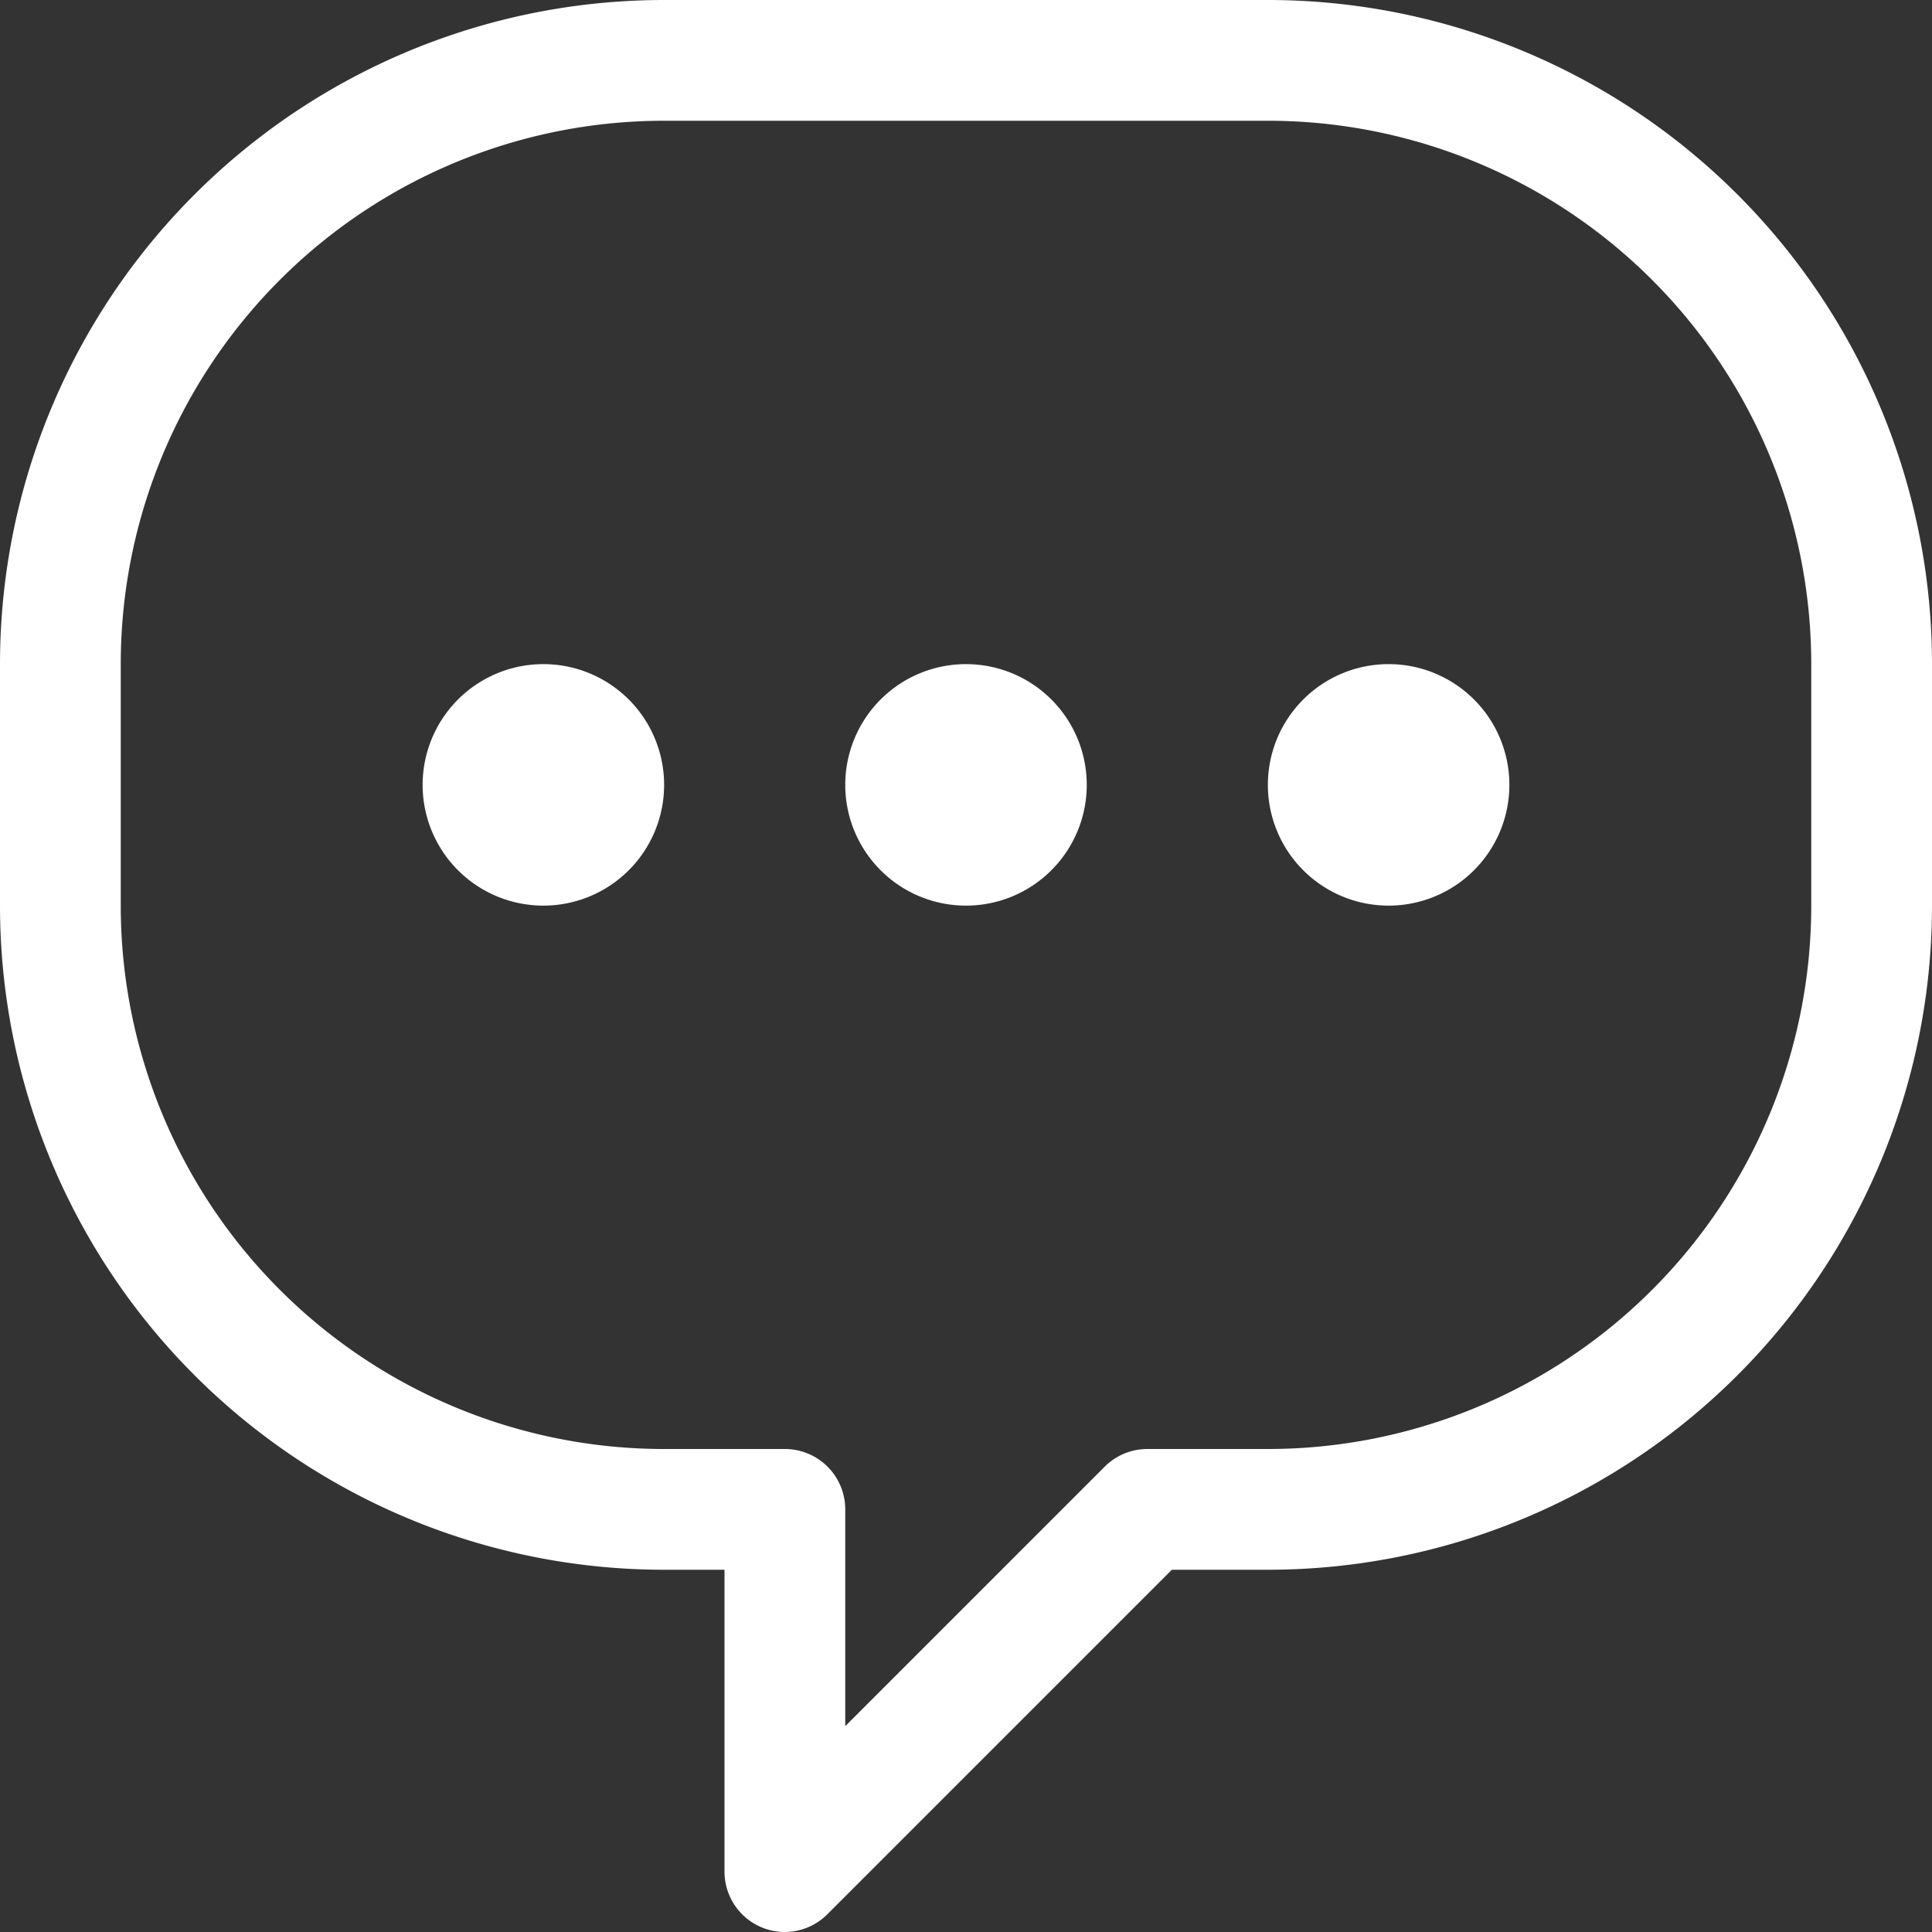
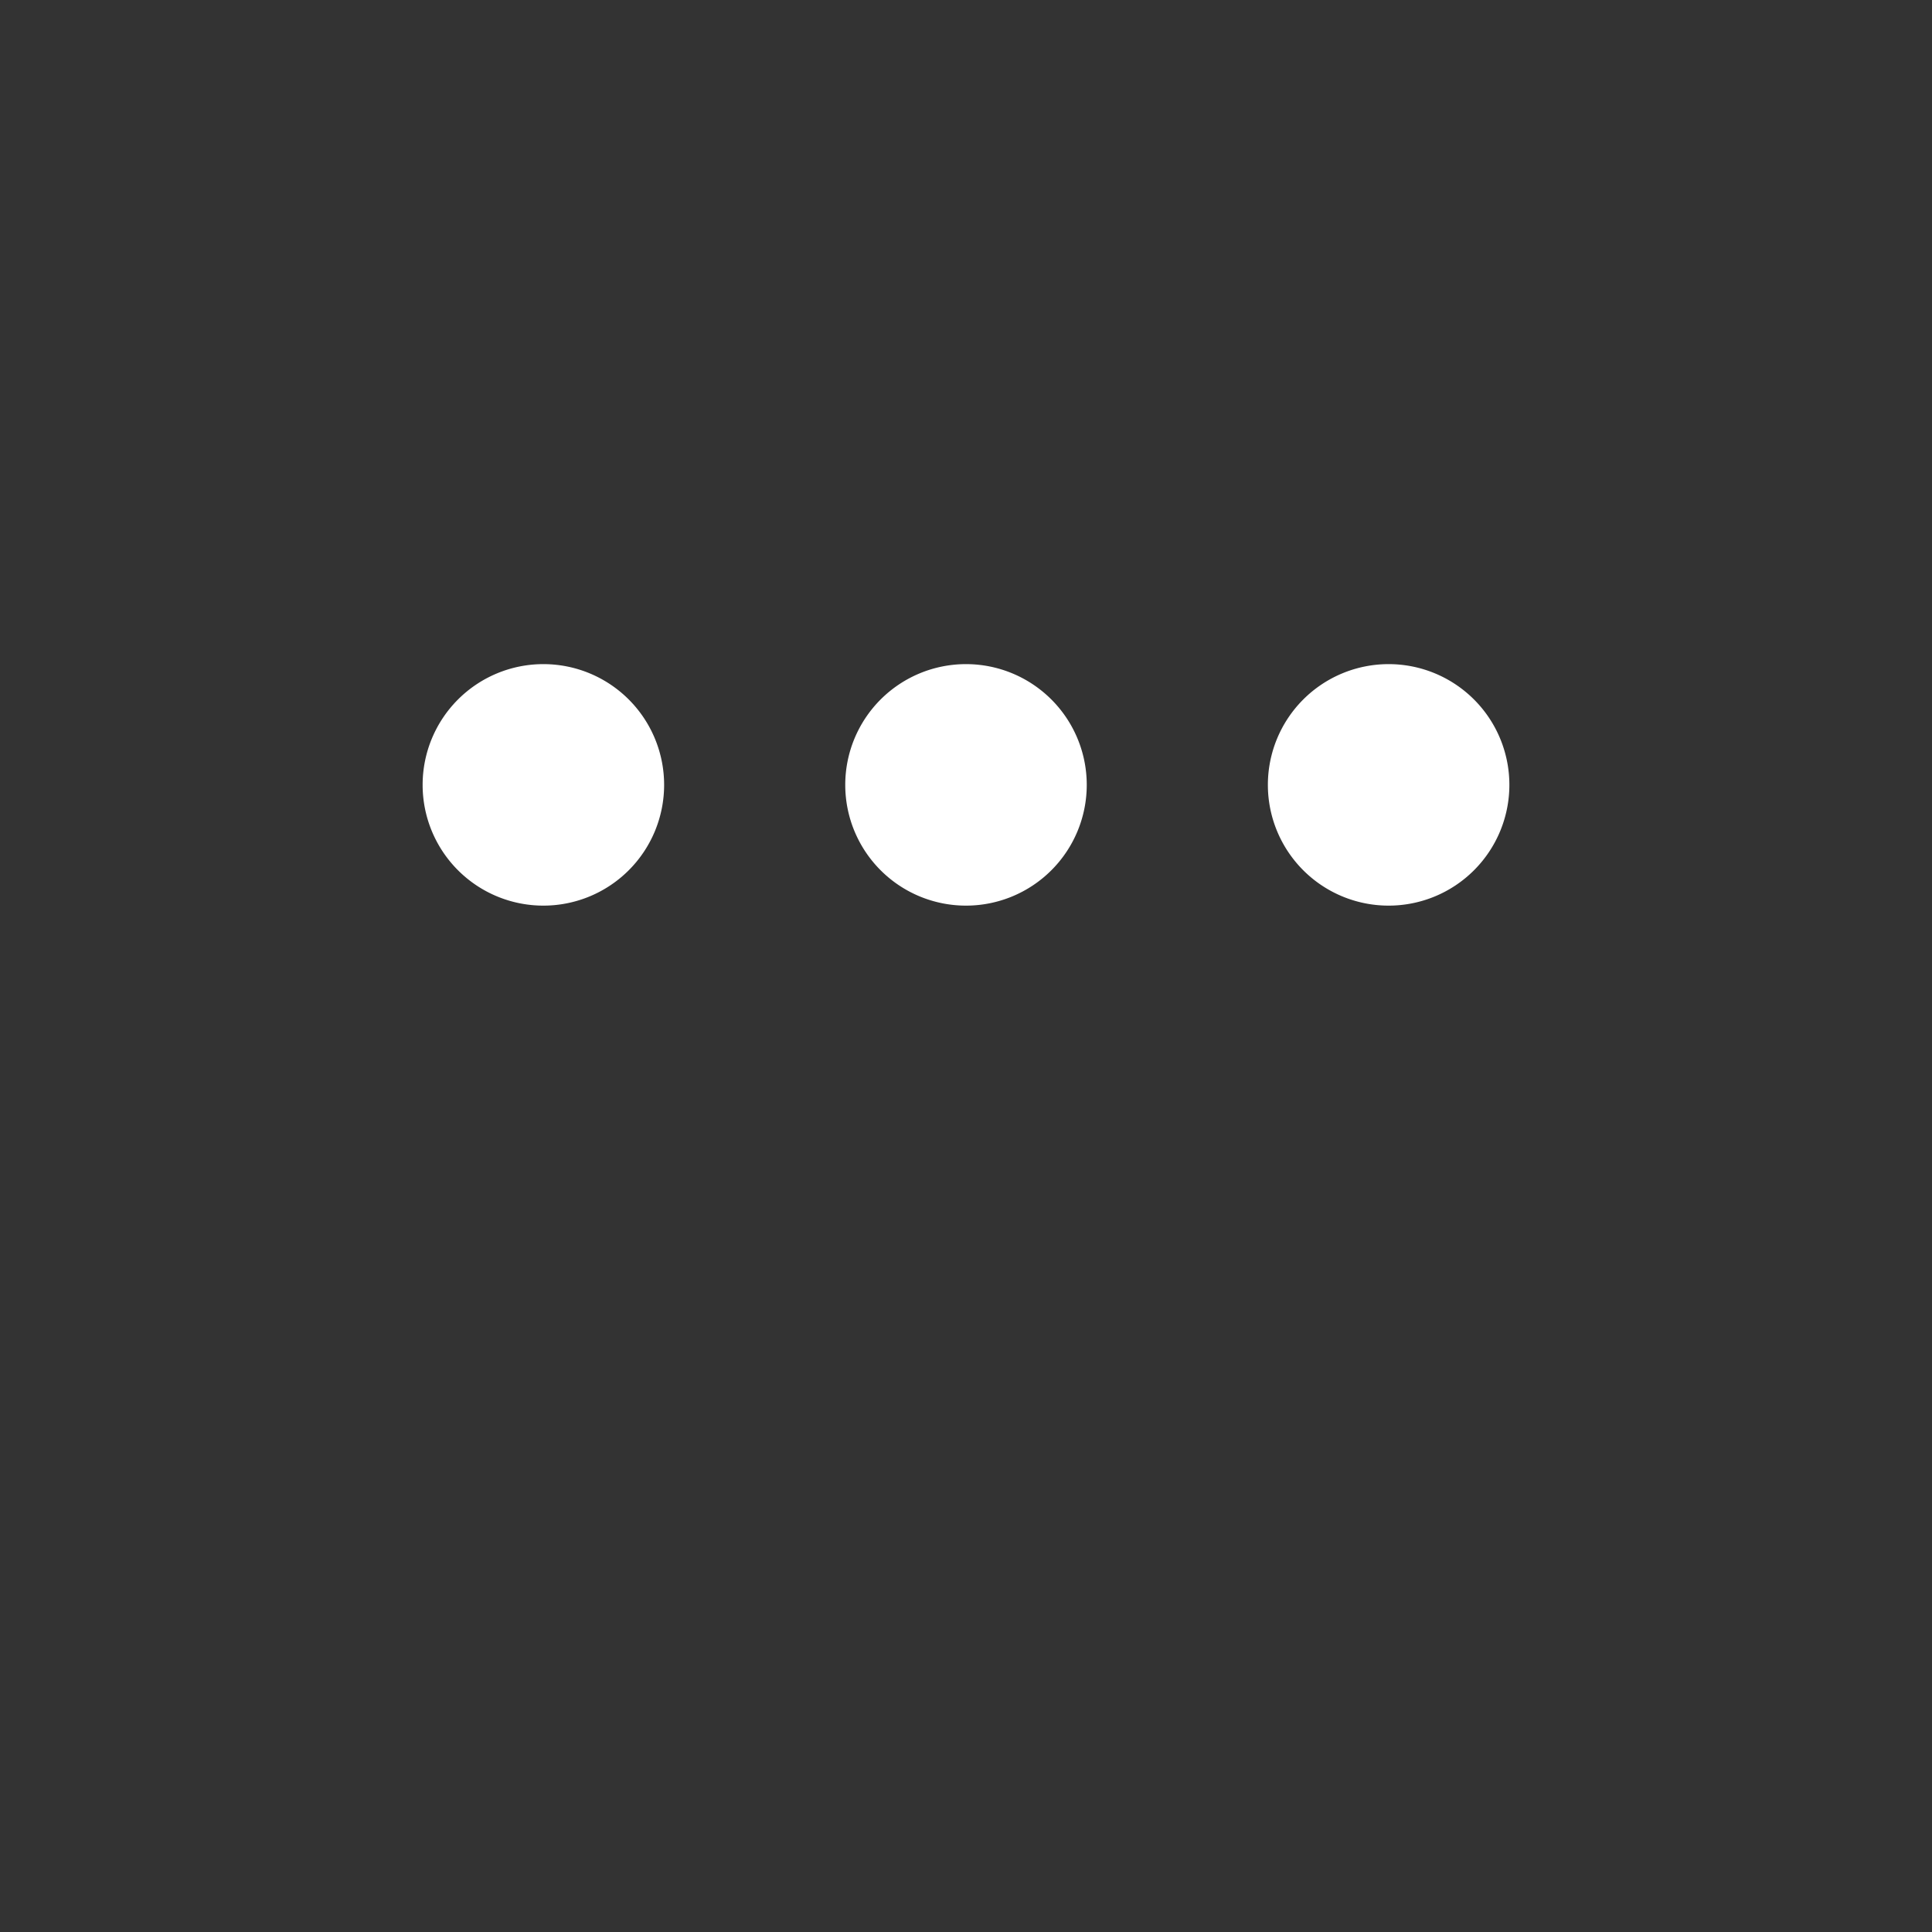
<svg xmlns="http://www.w3.org/2000/svg" viewBox="0 0 32 32">
  <rect x="0" y="0" width="32" height="32" fill="#333333" stroke="none" />
  <title>38-Speech Bubble</title>
  <g id="_38-Speech_Bubble" data-name="38-Speech Bubble">
-     <path d="M13,32a1,1,0,0,1-1-1V26H11A11,11,0,0,1,0,15V11A11,11,0,0,1,11,0H21A11,11,0,0,1,32,11v4A11,11,0,0,1,21,26H19.41l-5.71,5.71A1,1,0,0,1,13,32ZM11,2a9,9,0,0,0-9,9v4a9,9,0,0,0,9,9h2a1,1,0,0,1,1,1v3.59l4.29-4.29A1,1,0,0,1,19,24h2a9,9,0,0,0,9-9V11a9,9,0,0,0-9-9Z" fill="#ffffff" />
    <path d="M16,15a2,2,0,1,1,2-2A2,2,0,0,1,16,15Zm0-2h0Z" fill="#ffffff" />
    <path d="M23,15a2,2,0,1,1,2-2A2,2,0,0,1,23,15Zm0-2h0Z" fill="#ffffff" />
    <path d="M9,15a2,2,0,1,1,2-2A2,2,0,0,1,9,15Zm0-2H9Z" fill="#ffffff" />
  </g>
</svg>